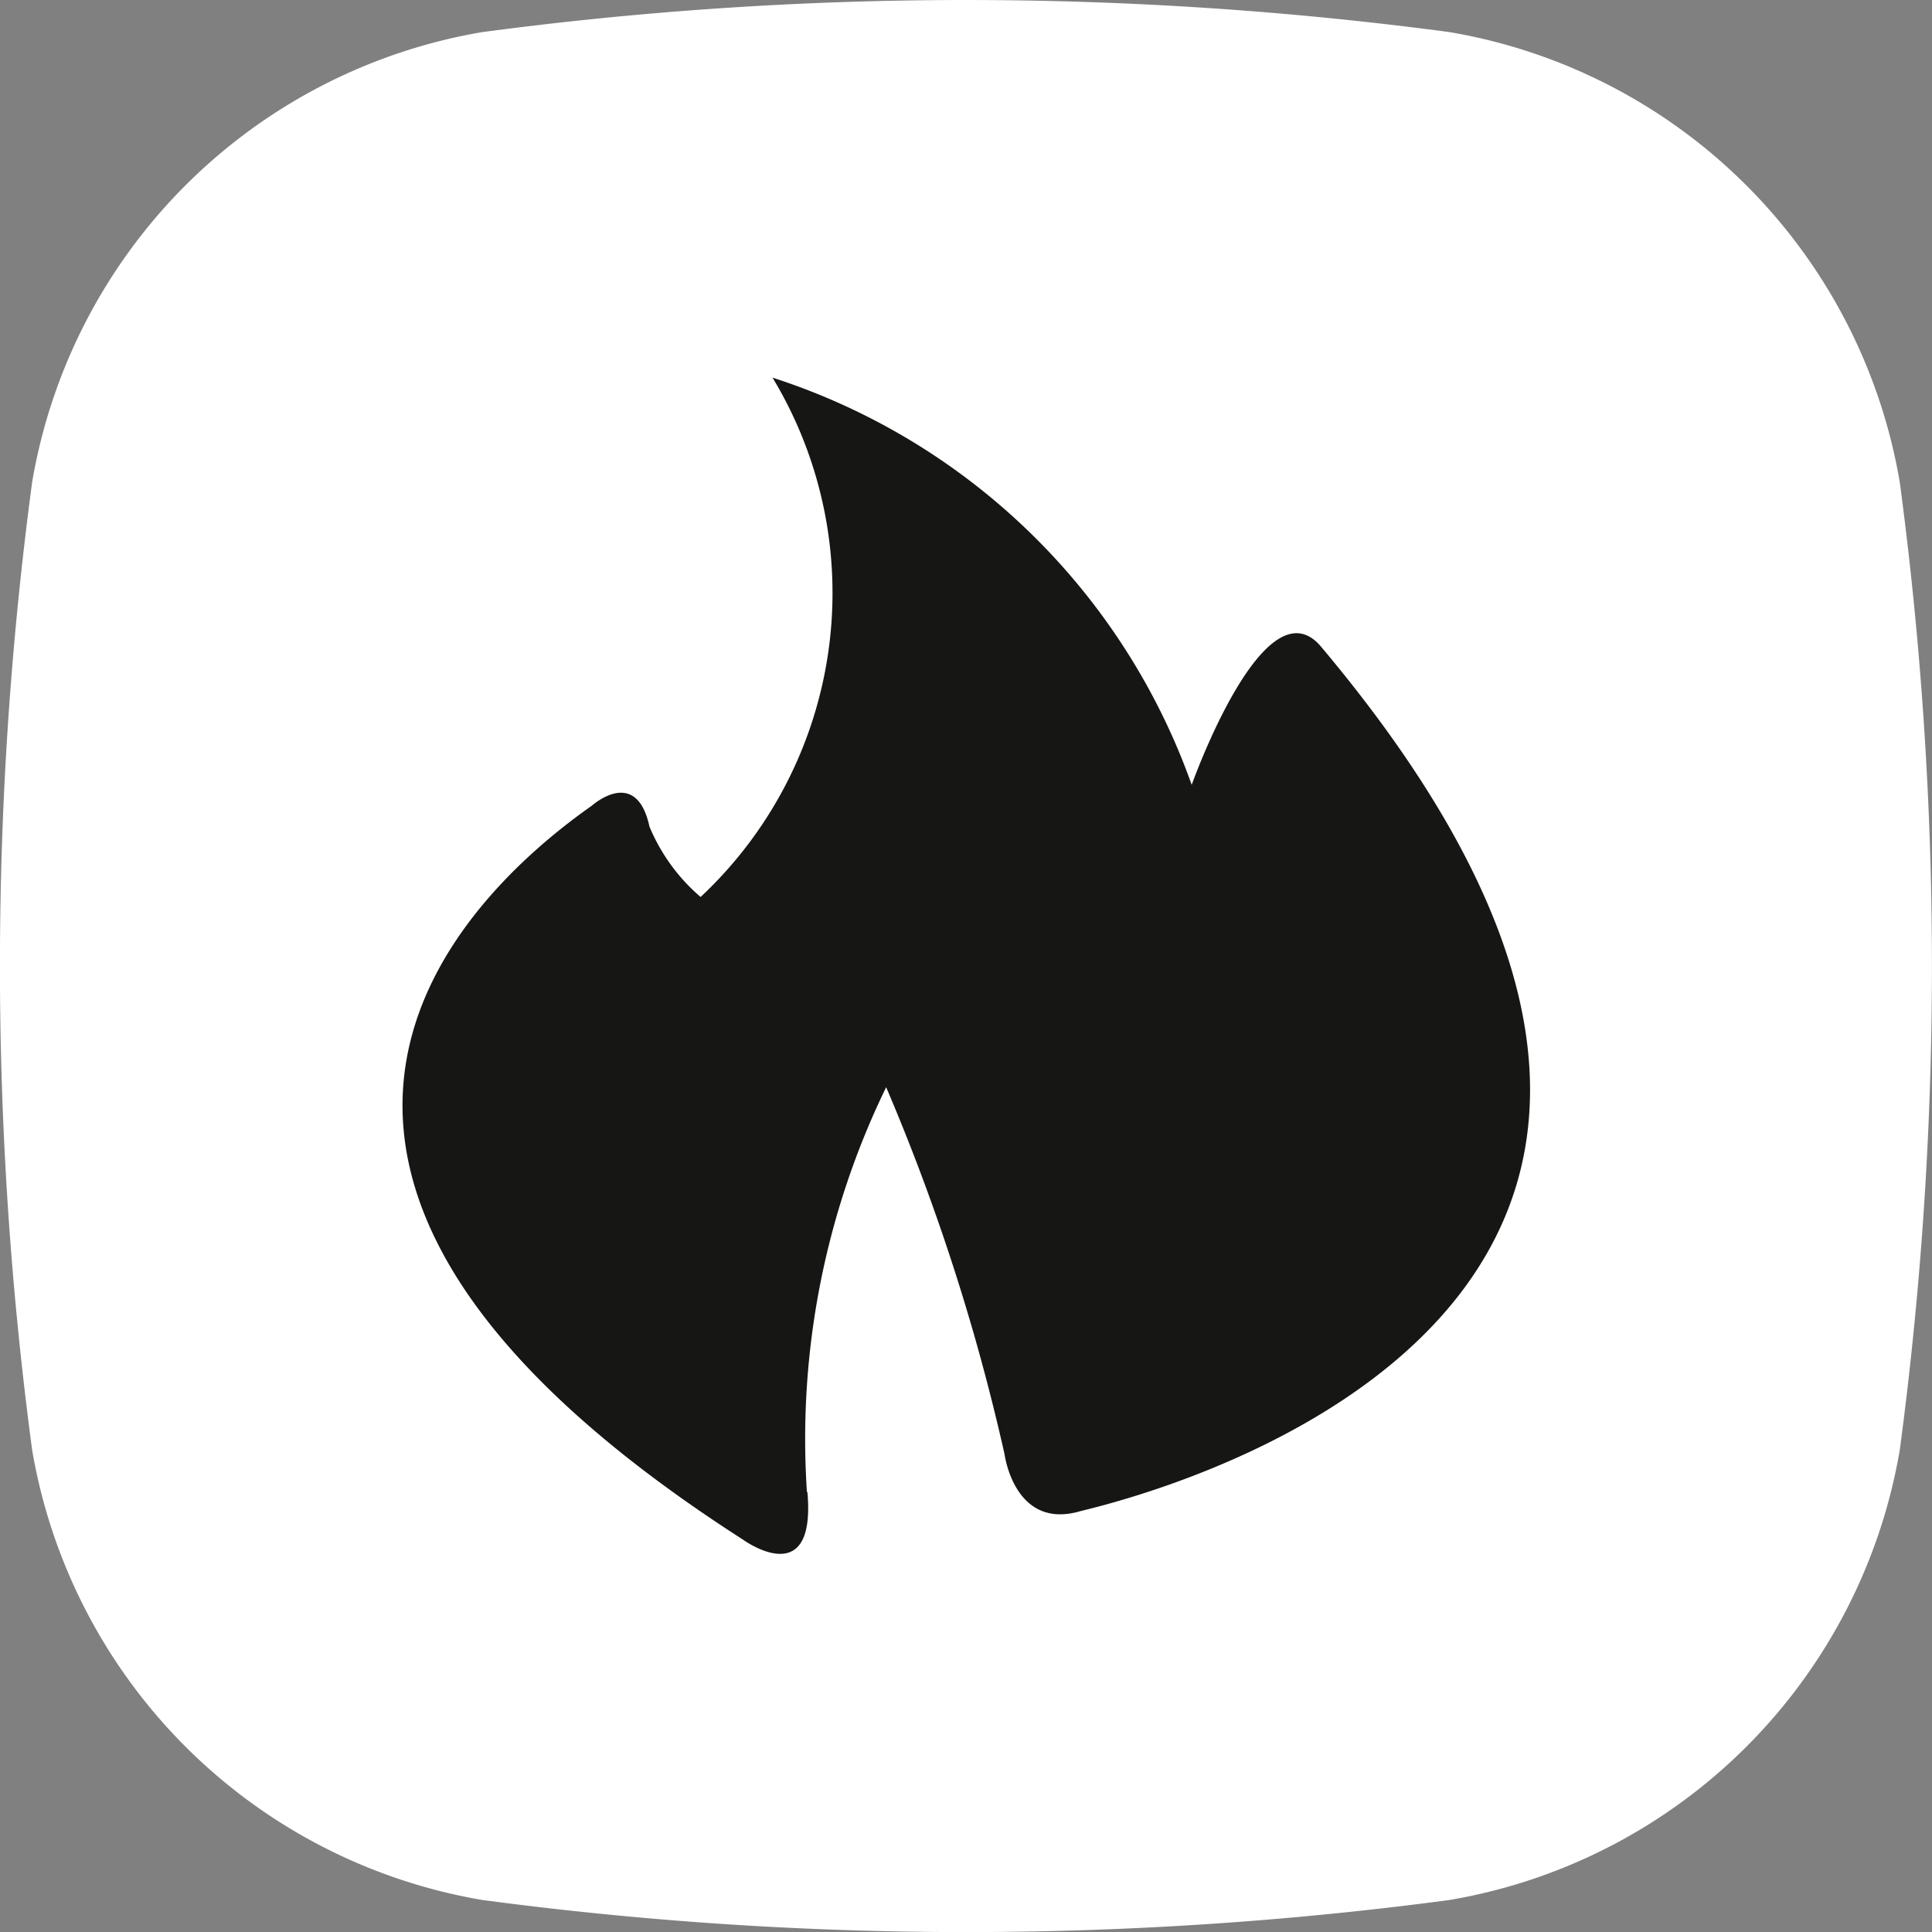
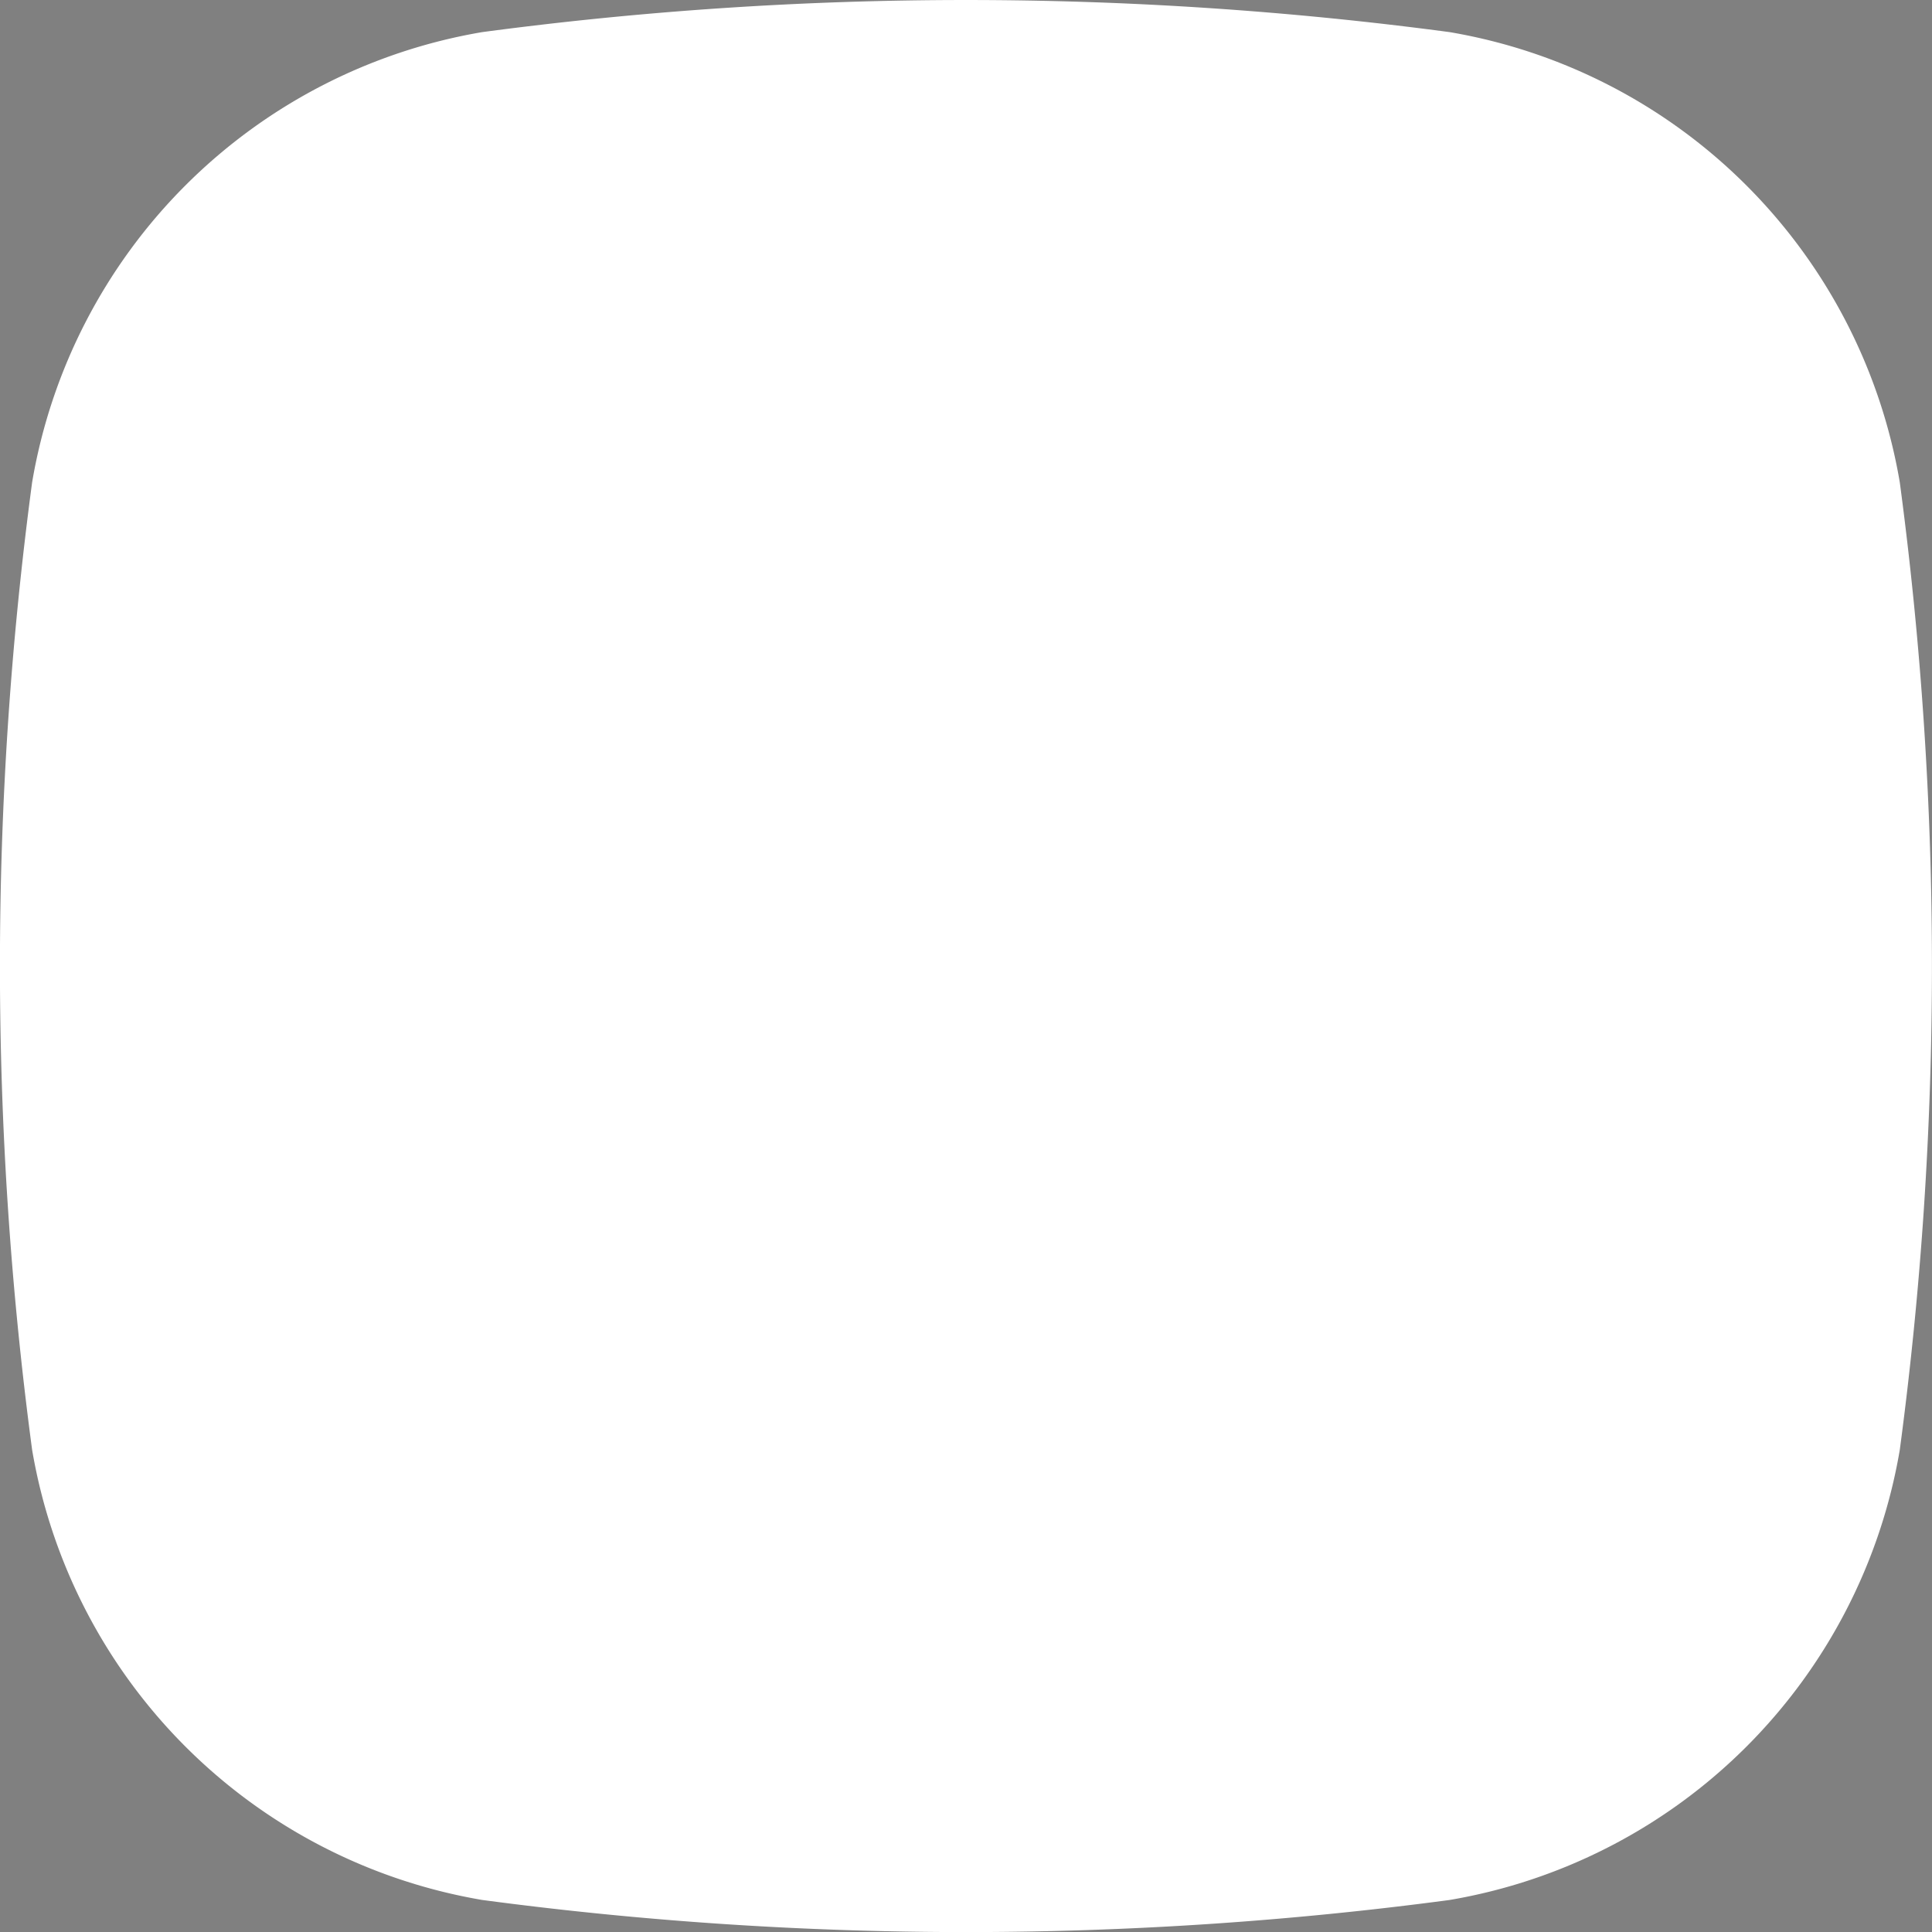
<svg xmlns="http://www.w3.org/2000/svg" width="21.948" height="21.949" viewBox="0 0 21.948 21.949">
  <rect x="0" y="0" width="21.948" height="21.949" fill="#808080" stroke="none" />
  <g id="calorie" transform="translate(0 0)">
    <path id="Tracciato_24736" data-name="Tracciato 24736" d="M115.067,74.278a41.575,41.575,0,0,1-10.992,0,6.249,6.249,0,0,1-5.113-5.113,41.491,41.491,0,0,1,0-10.992,6.246,6.246,0,0,1,5.112-5.114,41.575,41.575,0,0,1,10.992,0,6.249,6.249,0,0,1,5.113,5.114,41.533,41.533,0,0,1,0,10.992,6.249,6.249,0,0,1-5.113,5.113" transform="translate(-98.597 -52.694)" fill="#fff" />
-     <path id="Tracciato_24743" data-name="Tracciato 24743" d="M107.764,69.646a9.129,9.129,0,0,1,.9-4.6,24.005,24.005,0,0,1,1.345,4.17h0s.112.869.865.645c2.007-.483,8.59-2.85,2.731-9.819-.642-.764-1.47,1.569-1.47,1.569a7.494,7.494,0,0,0-4.762-4.626,4.73,4.73,0,0,1-.817,5.9,2.128,2.128,0,0,1-.581-.8c-.15-.694-.656-.236-.656-.236l.113-.078c-1.373.926-5.065,4.129,1.6,8.411,0,0,.842.619.737-.539" transform="translate(-98.597 -52.695)" fill="#161615" />
  </g>
</svg>